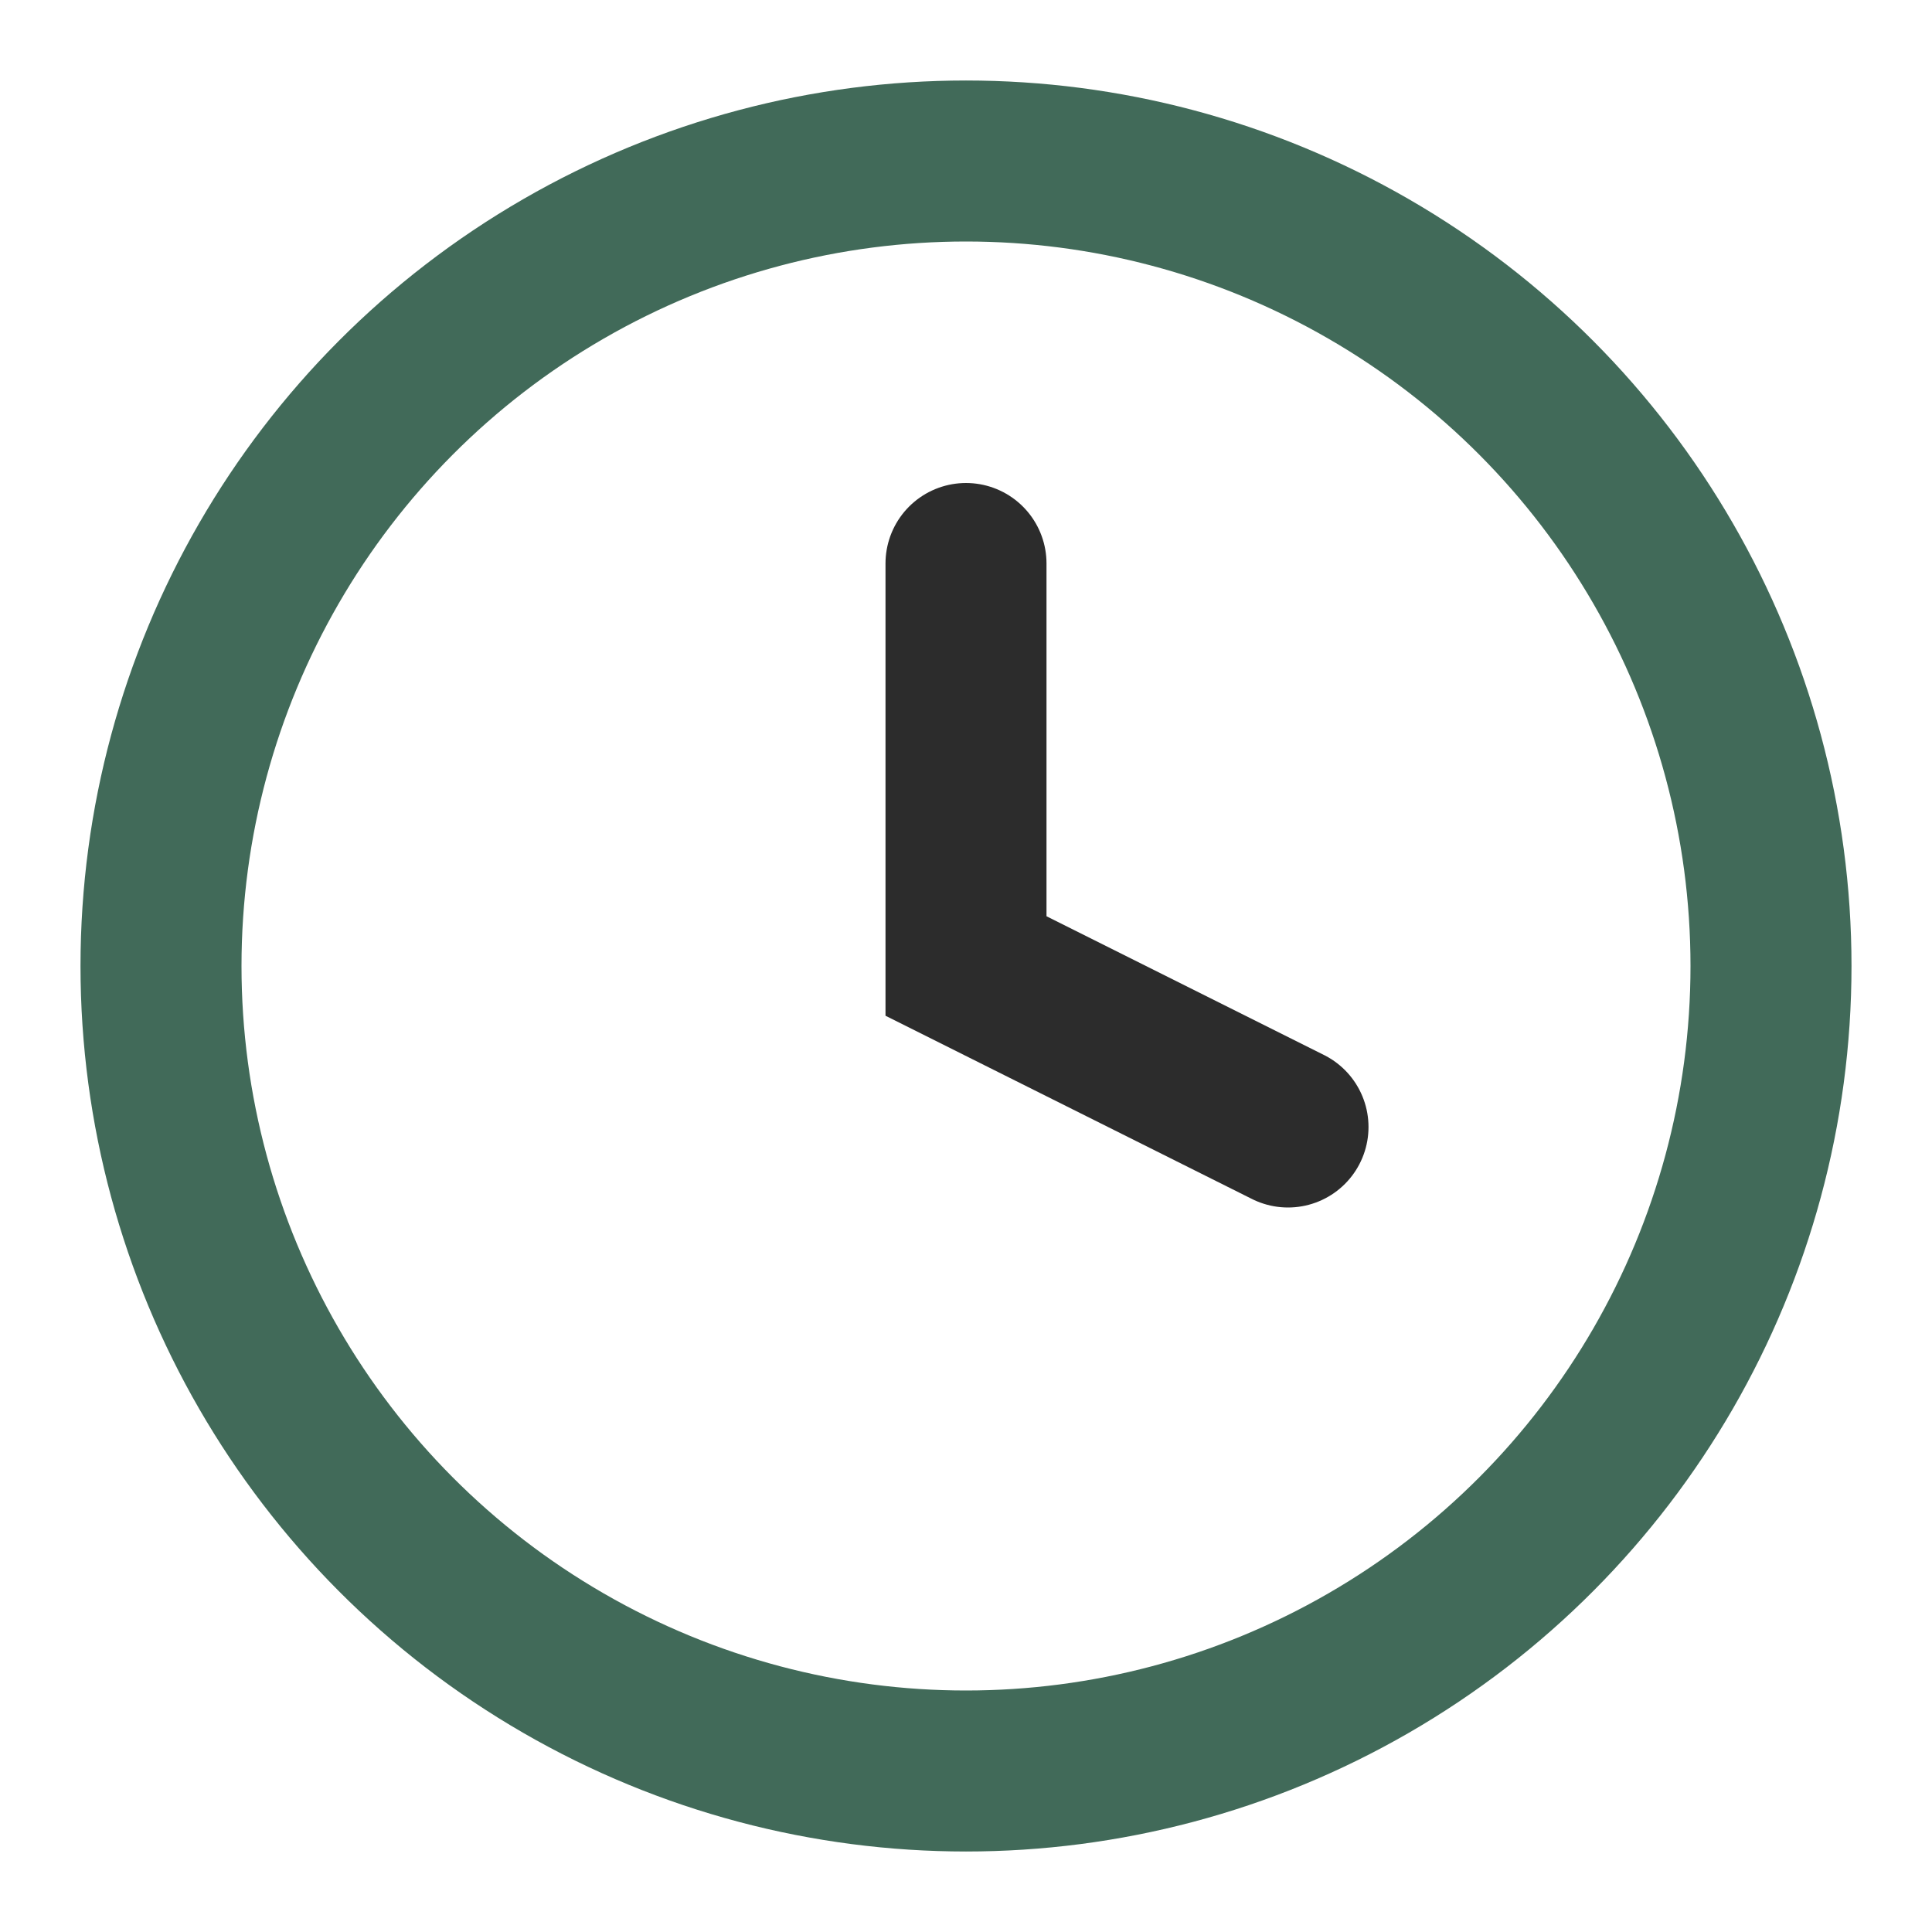
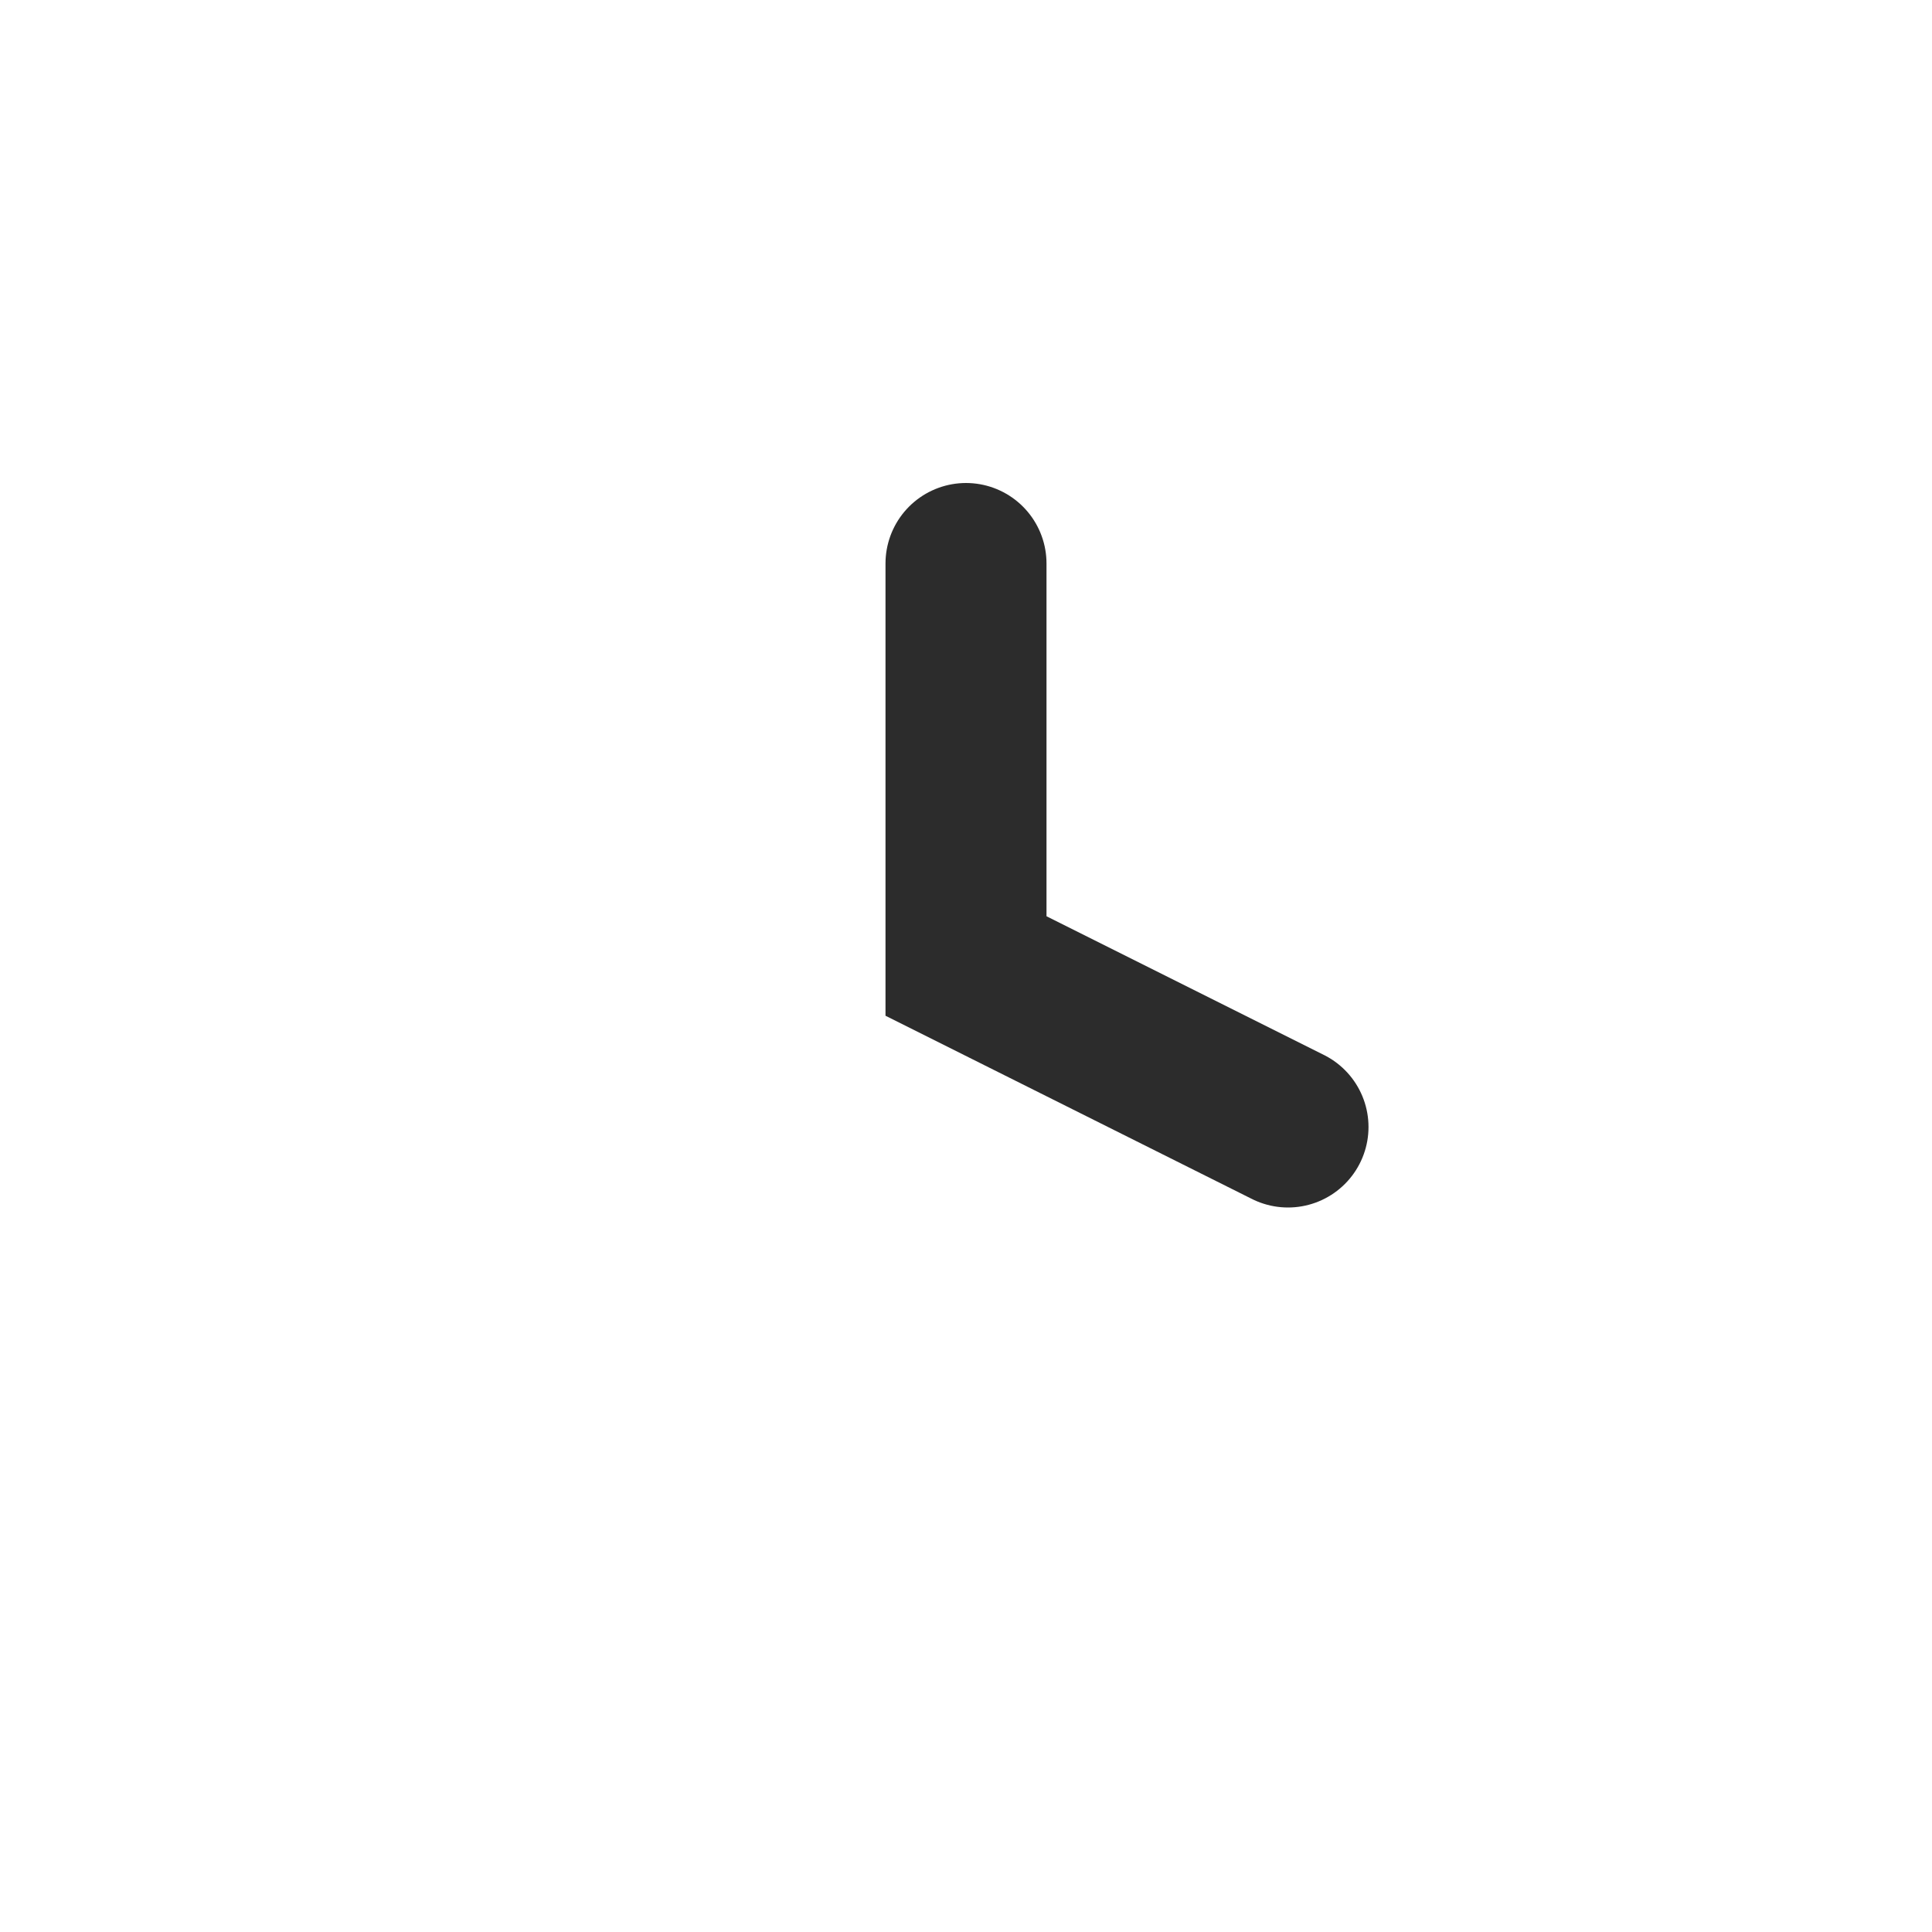
<svg xmlns="http://www.w3.org/2000/svg" width="24" height="24" viewBox="0 0 24 24">
-   <circle cx="12" cy="12" r="10" stroke="#416A59" stroke-width="2" fill="none" />
  <path d="M12 7v5l4 2" stroke="#2C2C2C" stroke-width="2" fill="none" stroke-linecap="round" />
</svg>